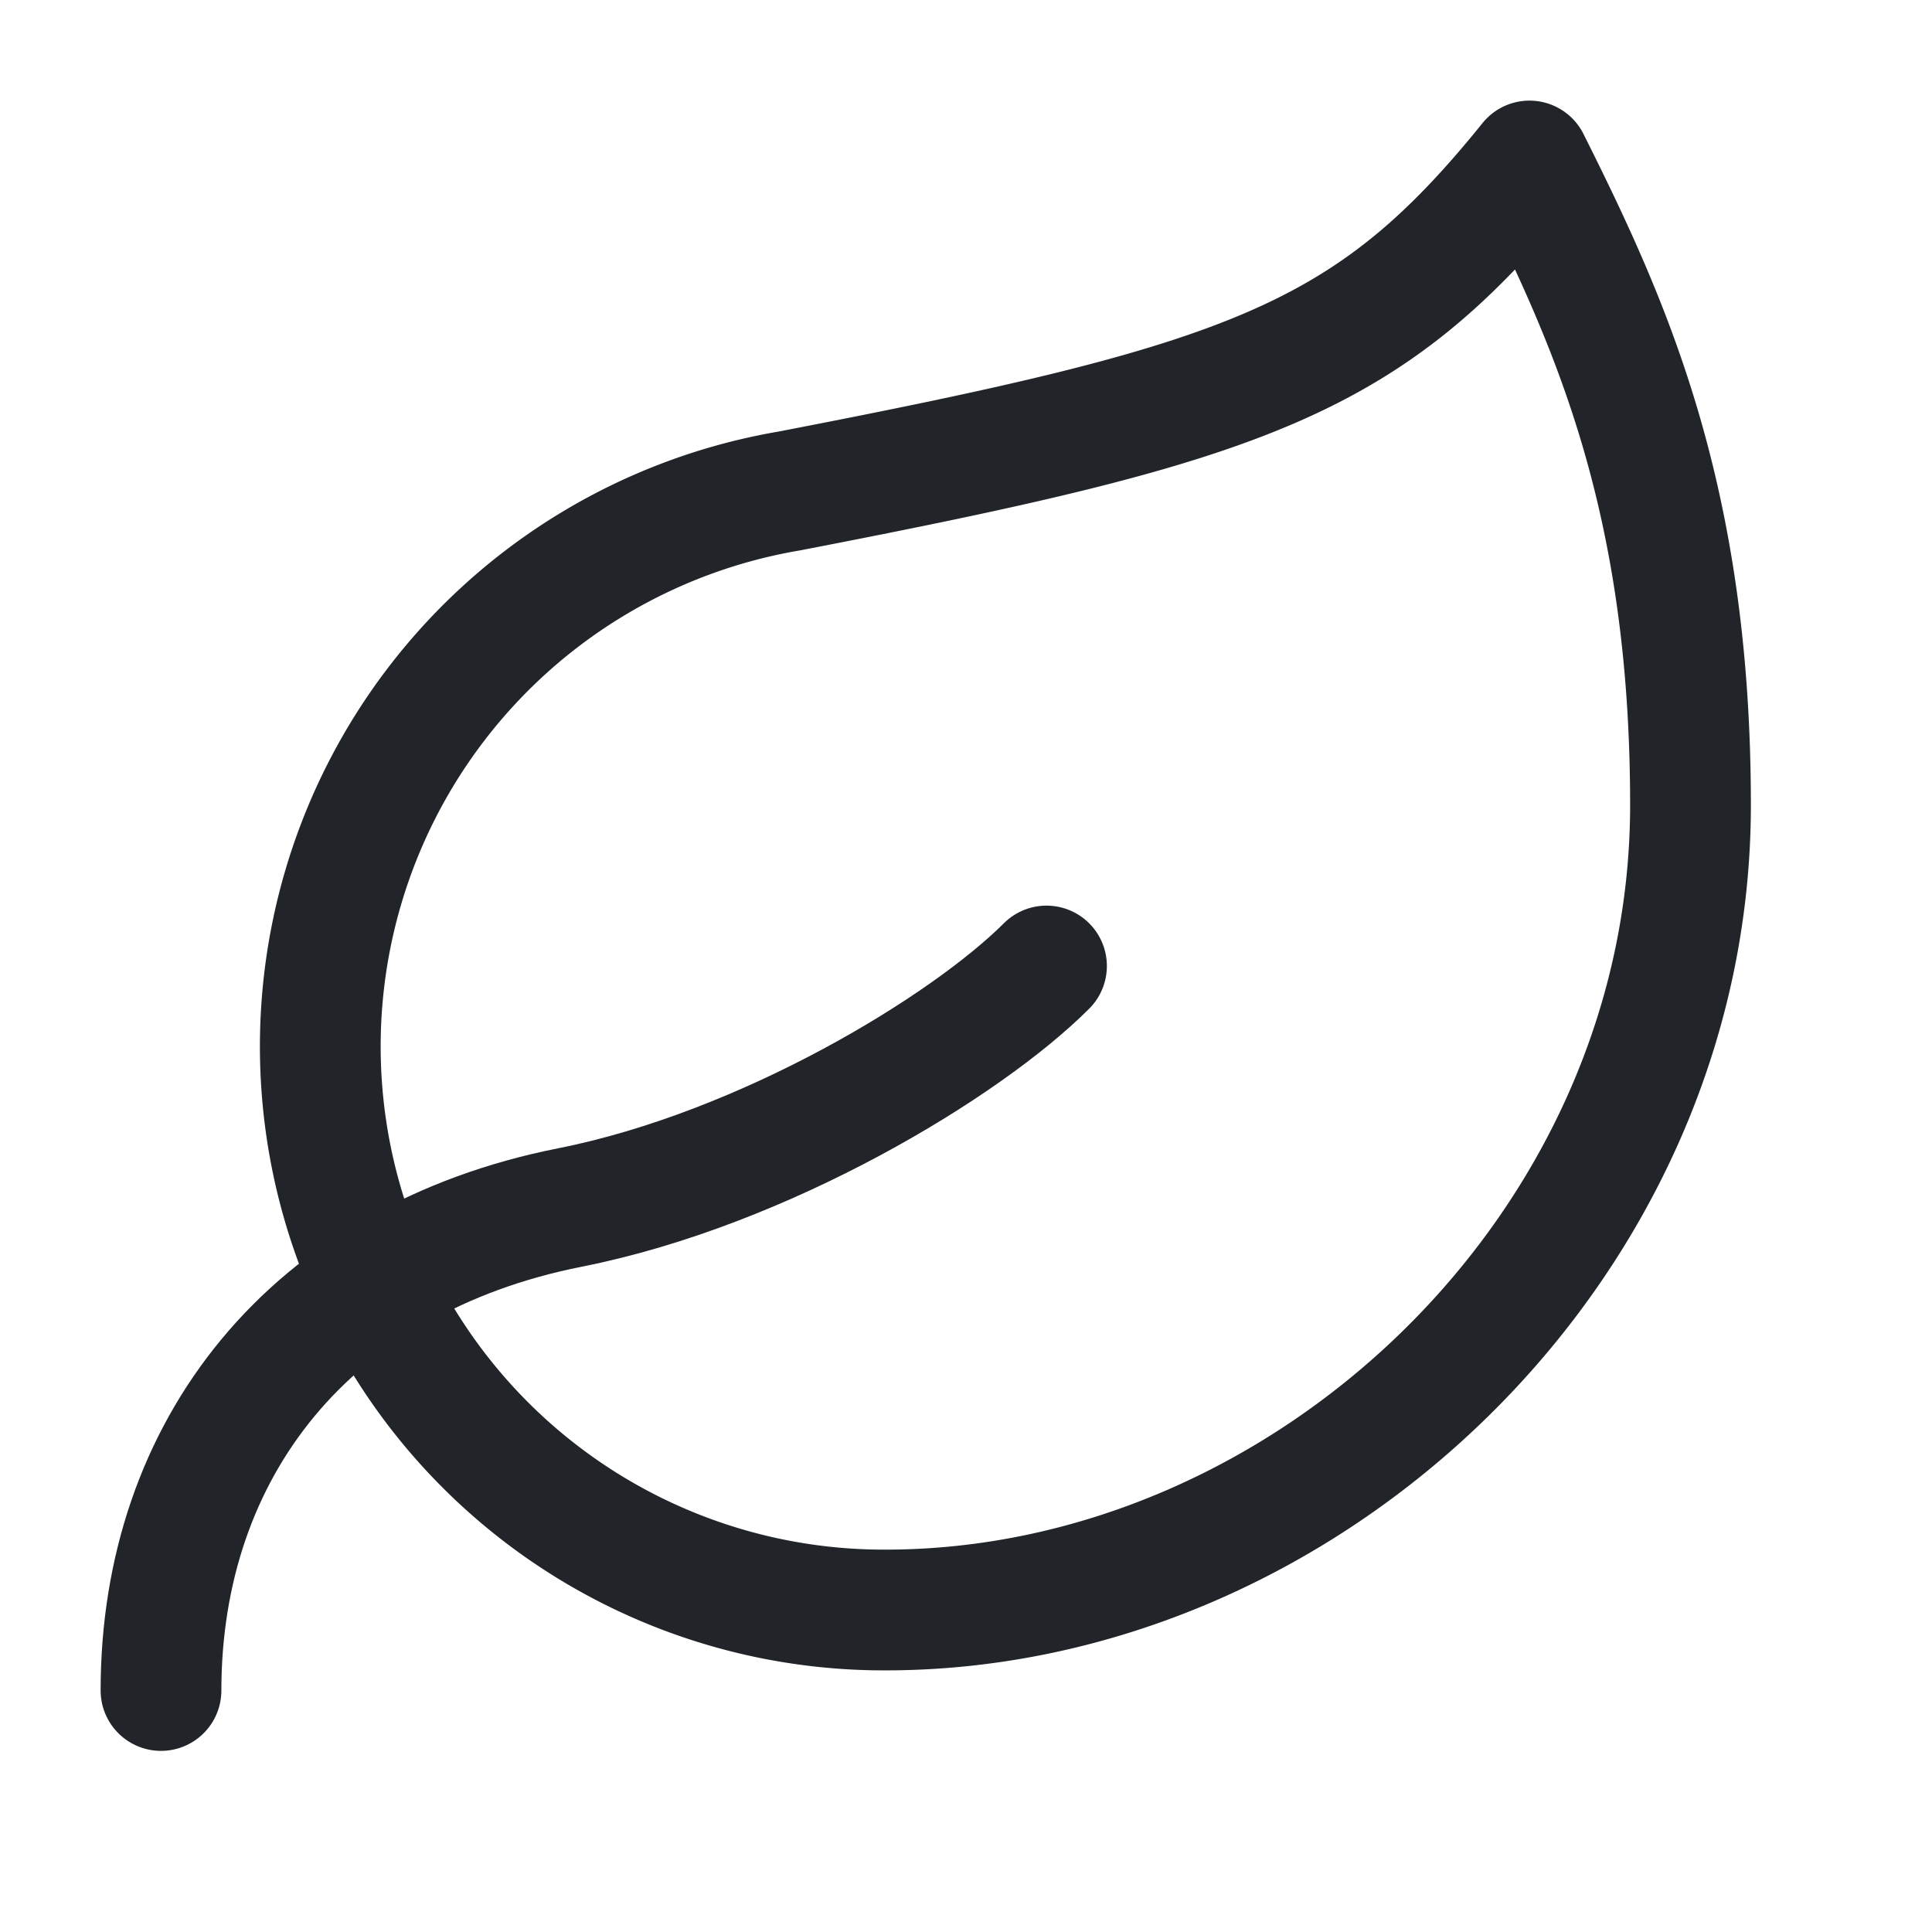
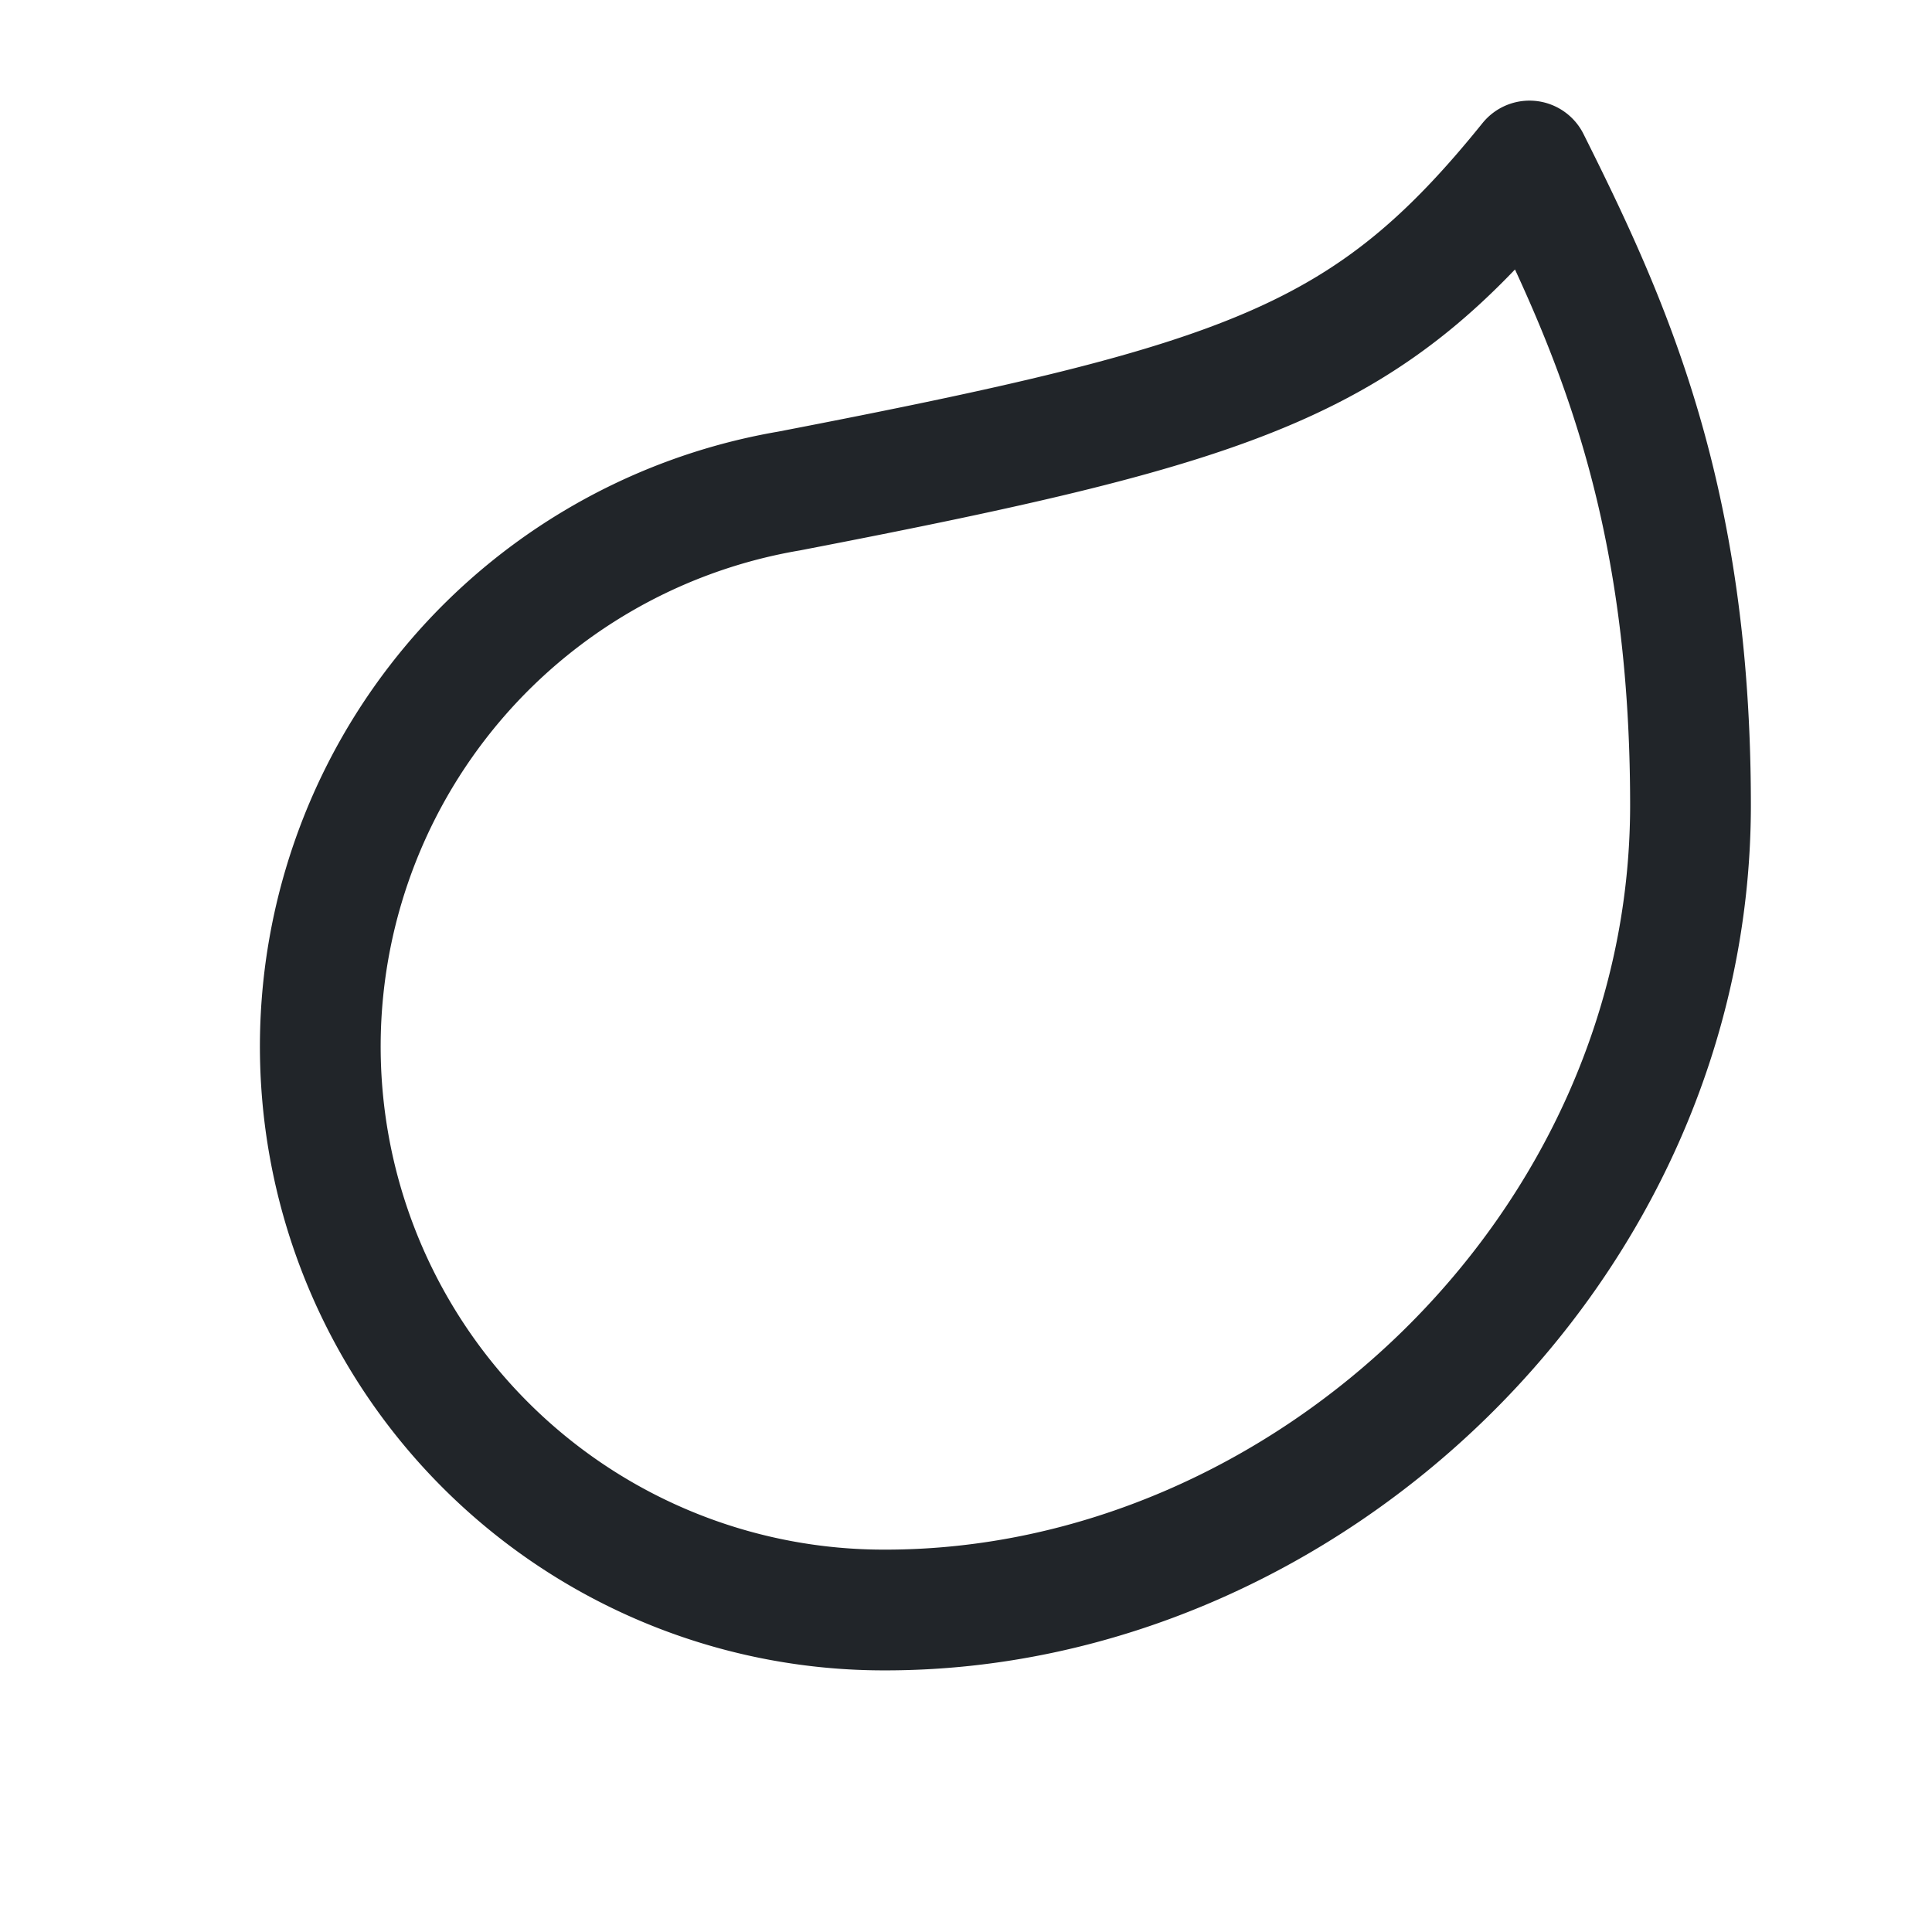
<svg xmlns="http://www.w3.org/2000/svg" width="24" height="24" viewBox="0 0 24 24" fill="none" stroke="#212529" stroke-width="1.5" stroke-linecap="round" stroke-linejoin="round" class="lucide lucide-leaf">
  <path d="M11 20A7 7 0 0 1 9.8 6.1C15.5 5 17 4.48 19 2c1 2 2 4.18 2 8 0 5.5-4.78 10-10 10Z" />
-   <path d="M2 21c0-3 1.85-5.36 5.08-6C9.5 14.52 12 13 13 12" />
</svg>